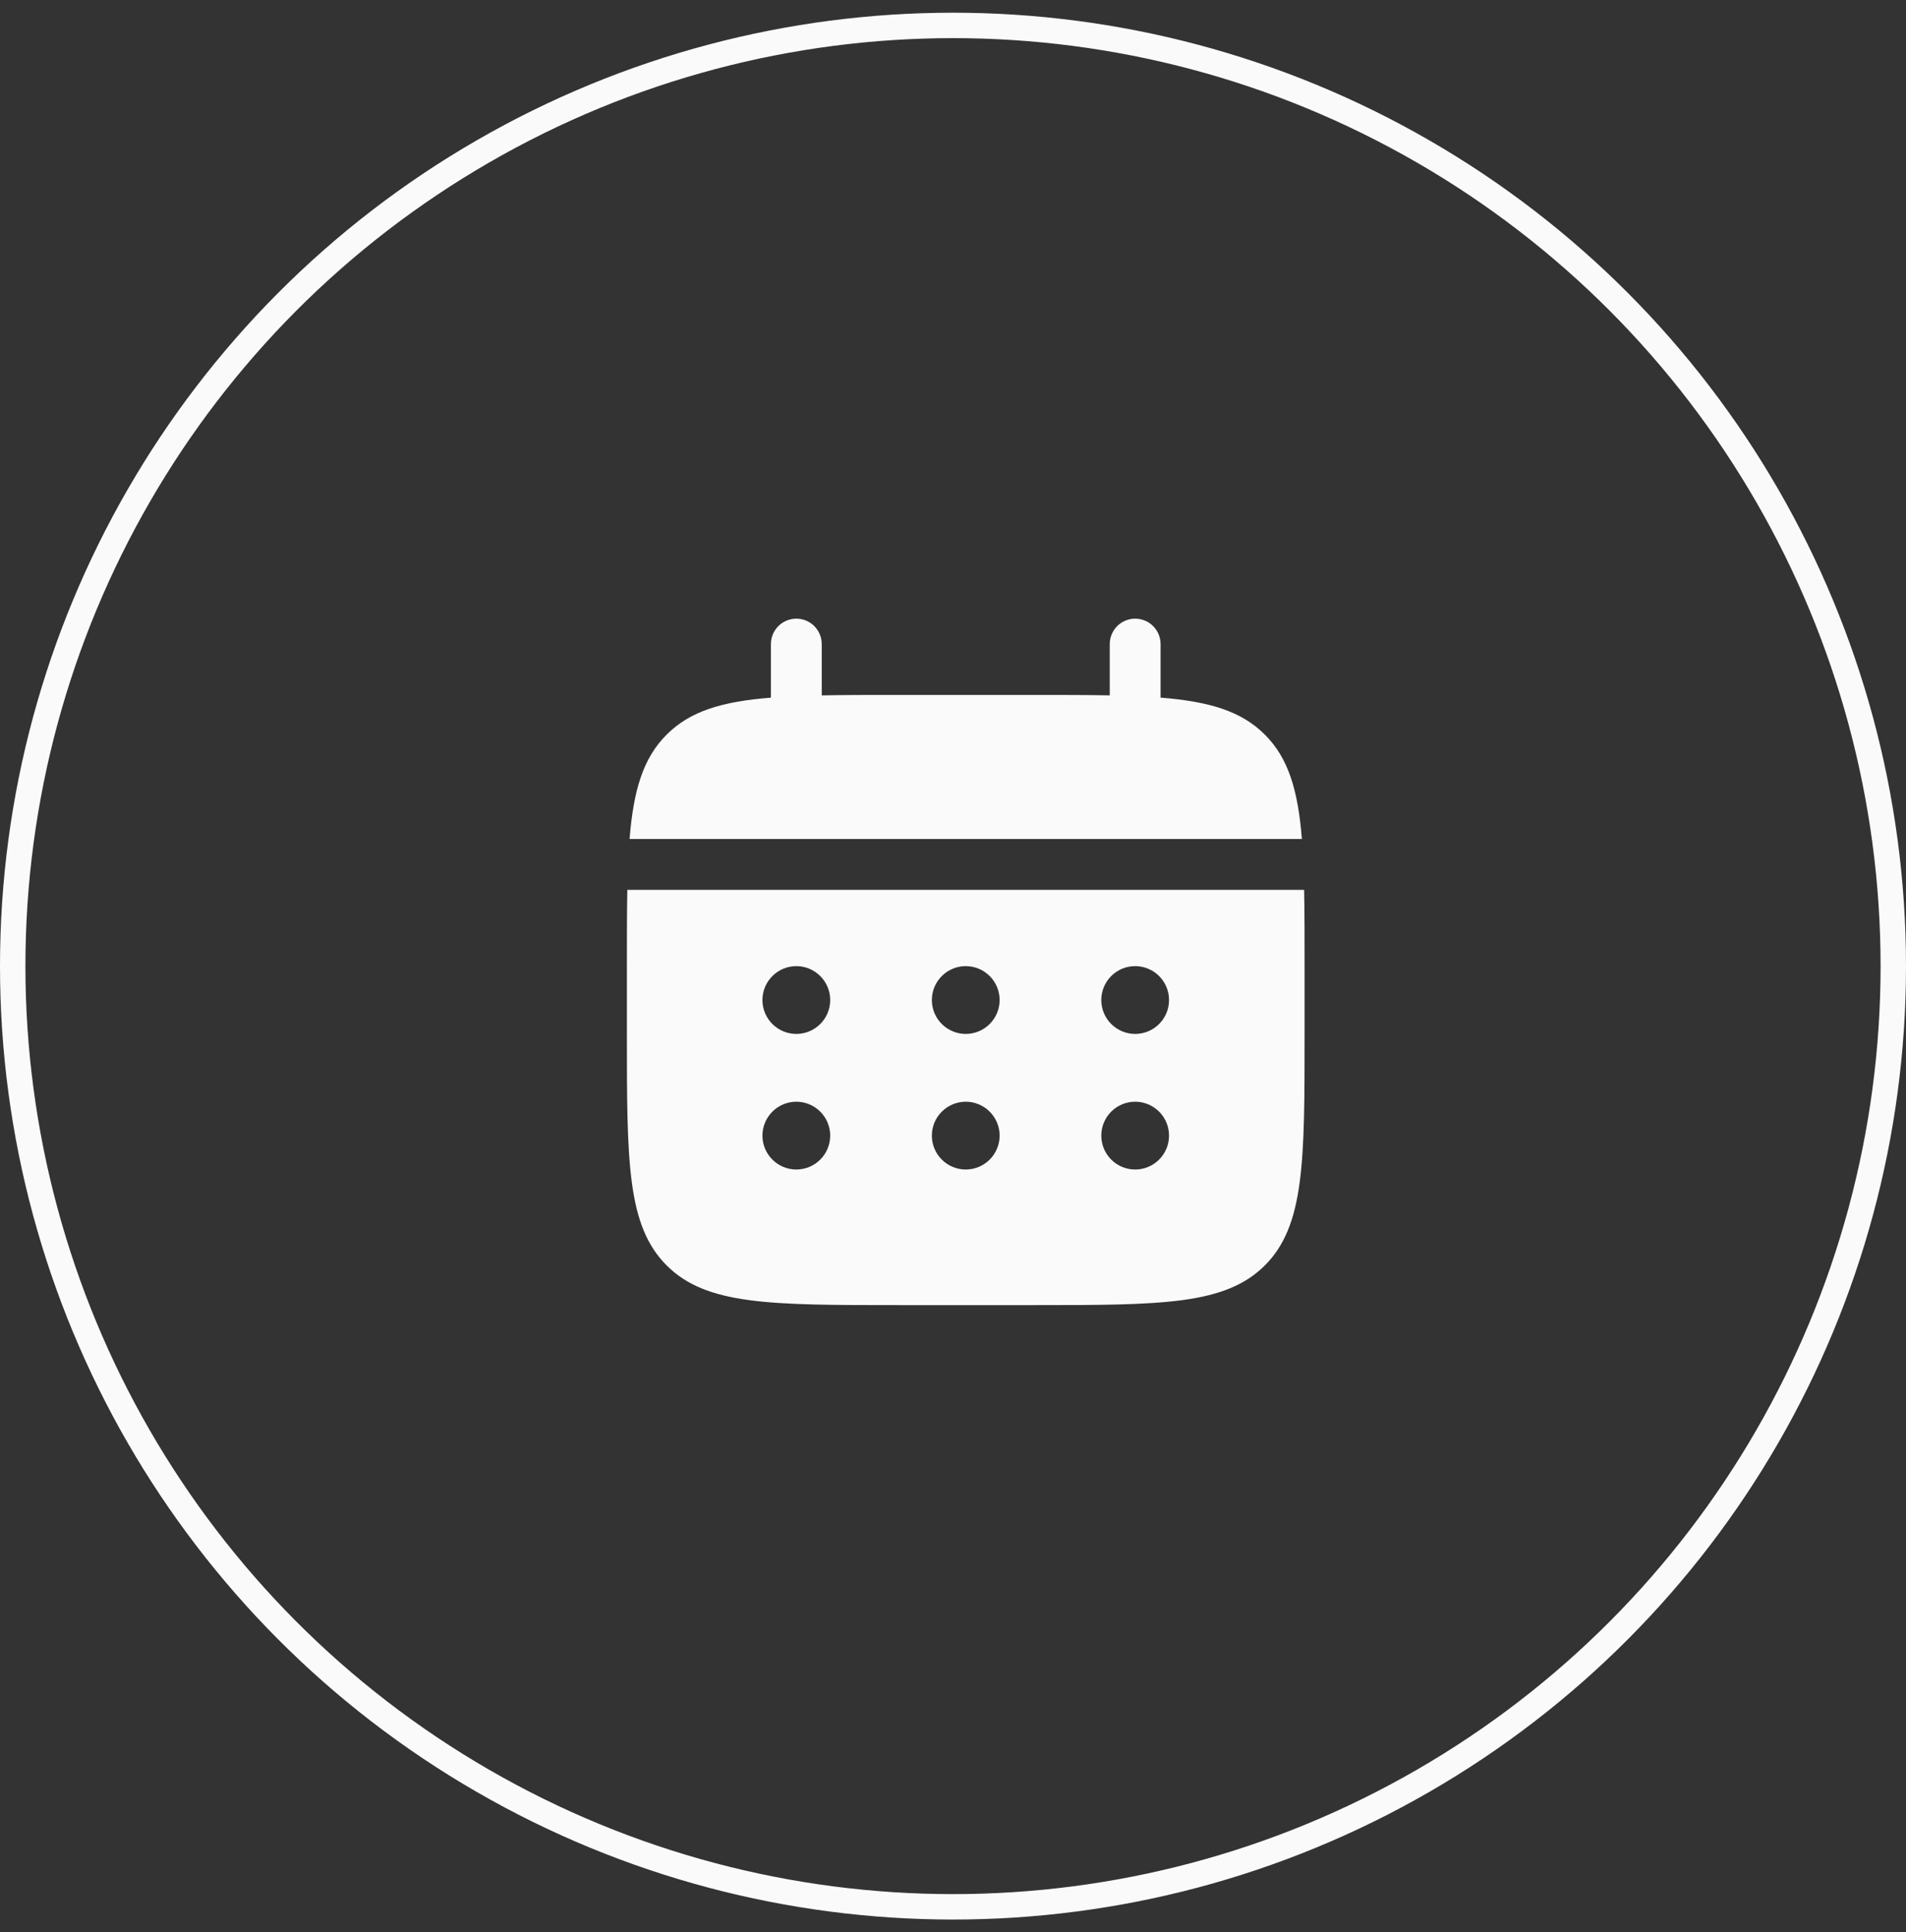
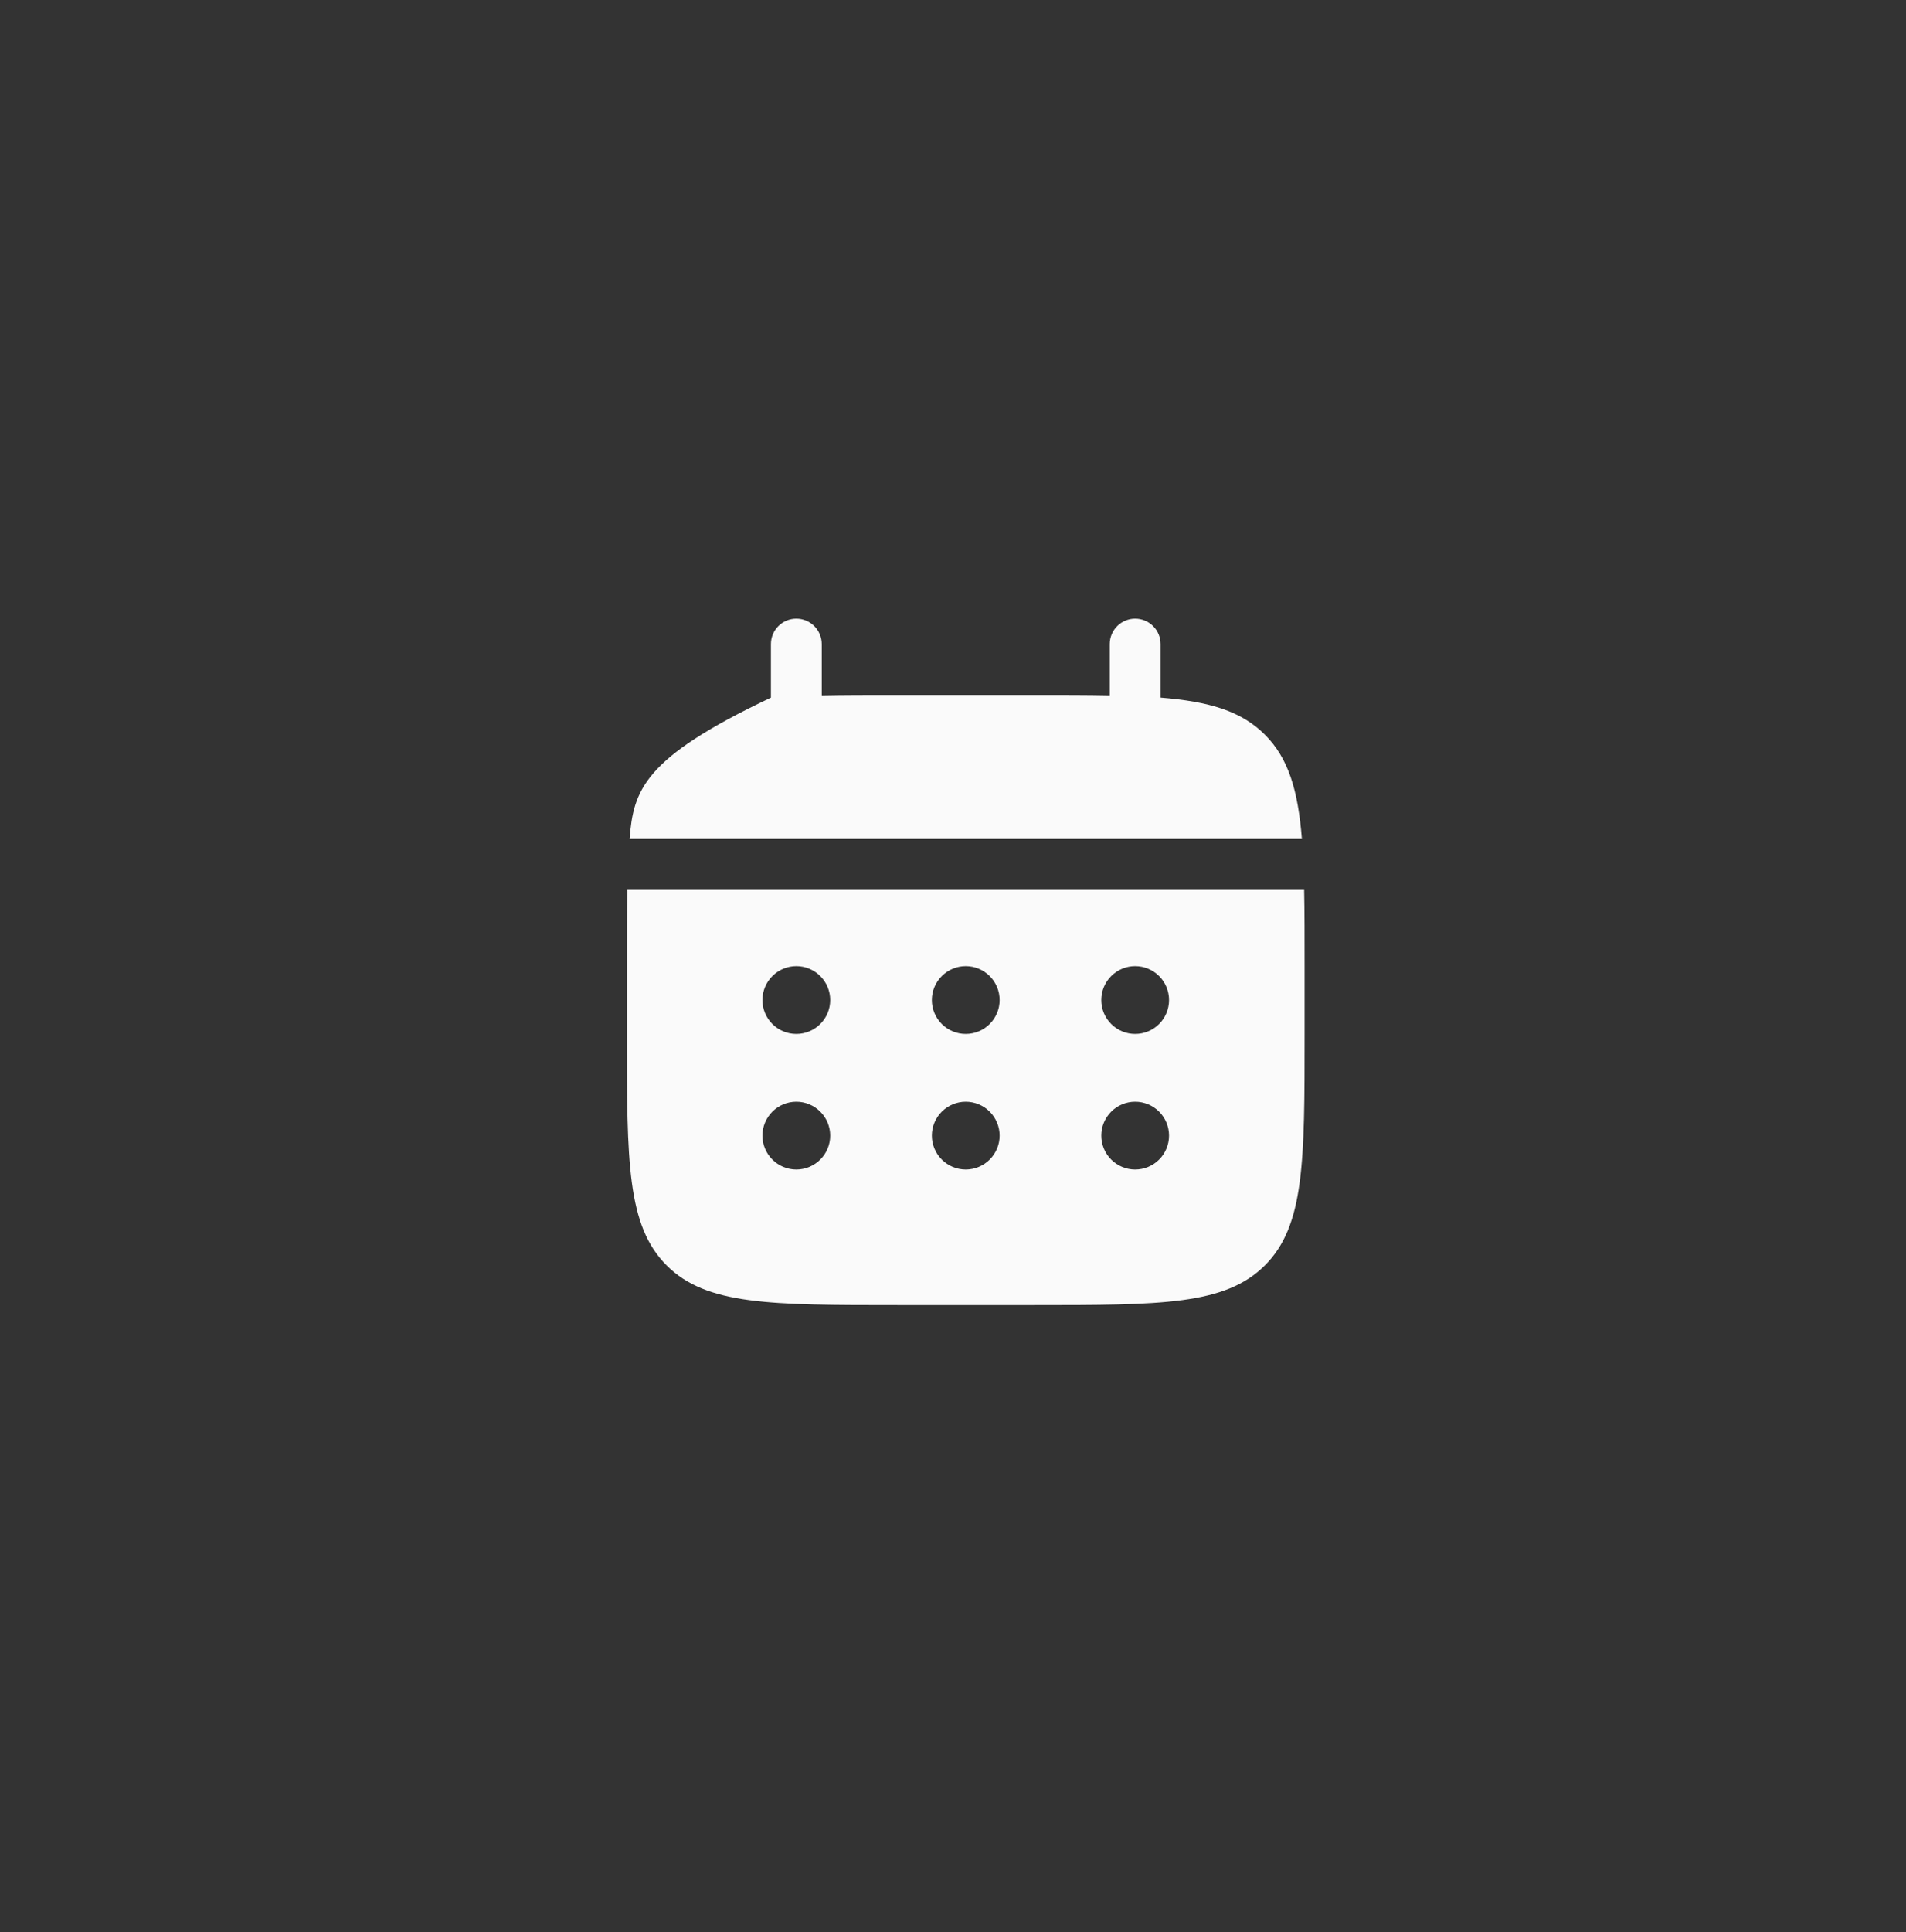
<svg xmlns="http://www.w3.org/2000/svg" width="75" height="76" viewBox="0 0 75 76" fill="none">
  <rect x="0" y="0" width="75" height="76" fill="#333333" stroke="none" />
-   <circle cx="37.5" cy="38" r="37" stroke="#FAFAFA" />
-   <path d="M32.335 25.333C32.335 25.068 32.229 24.814 32.042 24.626C31.854 24.439 31.6 24.333 31.335 24.333C31.07 24.333 30.815 24.439 30.628 24.626C30.44 24.814 30.335 25.068 30.335 25.333V27.44C28.415 27.593 27.156 27.969 26.231 28.896C25.304 29.821 24.928 31.081 24.773 33H51.229C51.075 31.08 50.699 29.821 49.772 28.896C48.847 27.969 47.587 27.593 45.668 27.439V25.333C45.668 25.068 45.563 24.814 45.375 24.626C45.188 24.439 44.933 24.333 44.668 24.333C44.403 24.333 44.148 24.439 43.961 24.626C43.773 24.814 43.668 25.068 43.668 25.333V27.351C42.781 27.333 41.787 27.333 40.668 27.333H35.335C34.216 27.333 33.221 27.333 32.335 27.351V25.333Z" fill="#FAFAFA" />
+   <path d="M32.335 25.333C32.335 25.068 32.229 24.814 32.042 24.626C31.854 24.439 31.6 24.333 31.335 24.333C31.07 24.333 30.815 24.439 30.628 24.626C30.44 24.814 30.335 25.068 30.335 25.333V27.44C25.304 29.821 24.928 31.081 24.773 33H51.229C51.075 31.08 50.699 29.821 49.772 28.896C48.847 27.969 47.587 27.593 45.668 27.439V25.333C45.668 25.068 45.563 24.814 45.375 24.626C45.188 24.439 44.933 24.333 44.668 24.333C44.403 24.333 44.148 24.439 43.961 24.626C43.773 24.814 43.668 25.068 43.668 25.333V27.351C42.781 27.333 41.787 27.333 40.668 27.333H35.335C34.216 27.333 33.221 27.333 32.335 27.351V25.333Z" fill="#FAFAFA" />
  <path fill-rule="evenodd" clip-rule="evenodd" d="M24.668 38C24.668 36.881 24.668 35.887 24.685 35H51.317C51.335 35.887 51.335 36.881 51.335 38V40.667C51.335 45.695 51.335 48.209 49.772 49.771C48.209 51.332 45.696 51.333 40.668 51.333H35.335C30.307 51.333 27.792 51.333 26.231 49.771C24.669 48.208 24.668 45.695 24.668 40.667V38ZM44.668 40.667C45.022 40.667 45.361 40.526 45.611 40.276C45.861 40.026 46.001 39.687 46.001 39.333C46.001 38.98 45.861 38.641 45.611 38.391C45.361 38.141 45.022 38 44.668 38C44.314 38 43.975 38.141 43.725 38.391C43.475 38.641 43.335 38.98 43.335 39.333C43.335 39.687 43.475 40.026 43.725 40.276C43.975 40.526 44.314 40.667 44.668 40.667ZM44.668 46C45.022 46 45.361 45.859 45.611 45.609C45.861 45.359 46.001 45.02 46.001 44.667C46.001 44.313 45.861 43.974 45.611 43.724C45.361 43.474 45.022 43.333 44.668 43.333C44.314 43.333 43.975 43.474 43.725 43.724C43.475 43.974 43.335 44.313 43.335 44.667C43.335 45.02 43.475 45.359 43.725 45.609C43.975 45.859 44.314 46 44.668 46ZM39.335 39.333C39.335 39.687 39.194 40.026 38.944 40.276C38.694 40.526 38.355 40.667 38.001 40.667C37.648 40.667 37.309 40.526 37.059 40.276C36.808 40.026 36.668 39.687 36.668 39.333C36.668 38.98 36.808 38.641 37.059 38.391C37.309 38.141 37.648 38 38.001 38C38.355 38 38.694 38.141 38.944 38.391C39.194 38.641 39.335 38.98 39.335 39.333ZM39.335 44.667C39.335 45.02 39.194 45.359 38.944 45.609C38.694 45.859 38.355 46 38.001 46C37.648 46 37.309 45.859 37.059 45.609C36.808 45.359 36.668 45.02 36.668 44.667C36.668 44.313 36.808 43.974 37.059 43.724C37.309 43.474 37.648 43.333 38.001 43.333C38.355 43.333 38.694 43.474 38.944 43.724C39.194 43.974 39.335 44.313 39.335 44.667ZM31.335 40.667C31.688 40.667 32.027 40.526 32.277 40.276C32.528 40.026 32.668 39.687 32.668 39.333C32.668 38.98 32.528 38.641 32.277 38.391C32.027 38.141 31.688 38 31.335 38C30.981 38 30.642 38.141 30.392 38.391C30.142 38.641 30.001 38.98 30.001 39.333C30.001 39.687 30.142 40.026 30.392 40.276C30.642 40.526 30.981 40.667 31.335 40.667ZM31.335 46C31.688 46 32.027 45.859 32.277 45.609C32.528 45.359 32.668 45.02 32.668 44.667C32.668 44.313 32.528 43.974 32.277 43.724C32.027 43.474 31.688 43.333 31.335 43.333C30.981 43.333 30.642 43.474 30.392 43.724C30.142 43.974 30.001 44.313 30.001 44.667C30.001 45.02 30.142 45.359 30.392 45.609C30.642 45.859 30.981 46 31.335 46Z" fill="#FAFAFA" />
</svg>